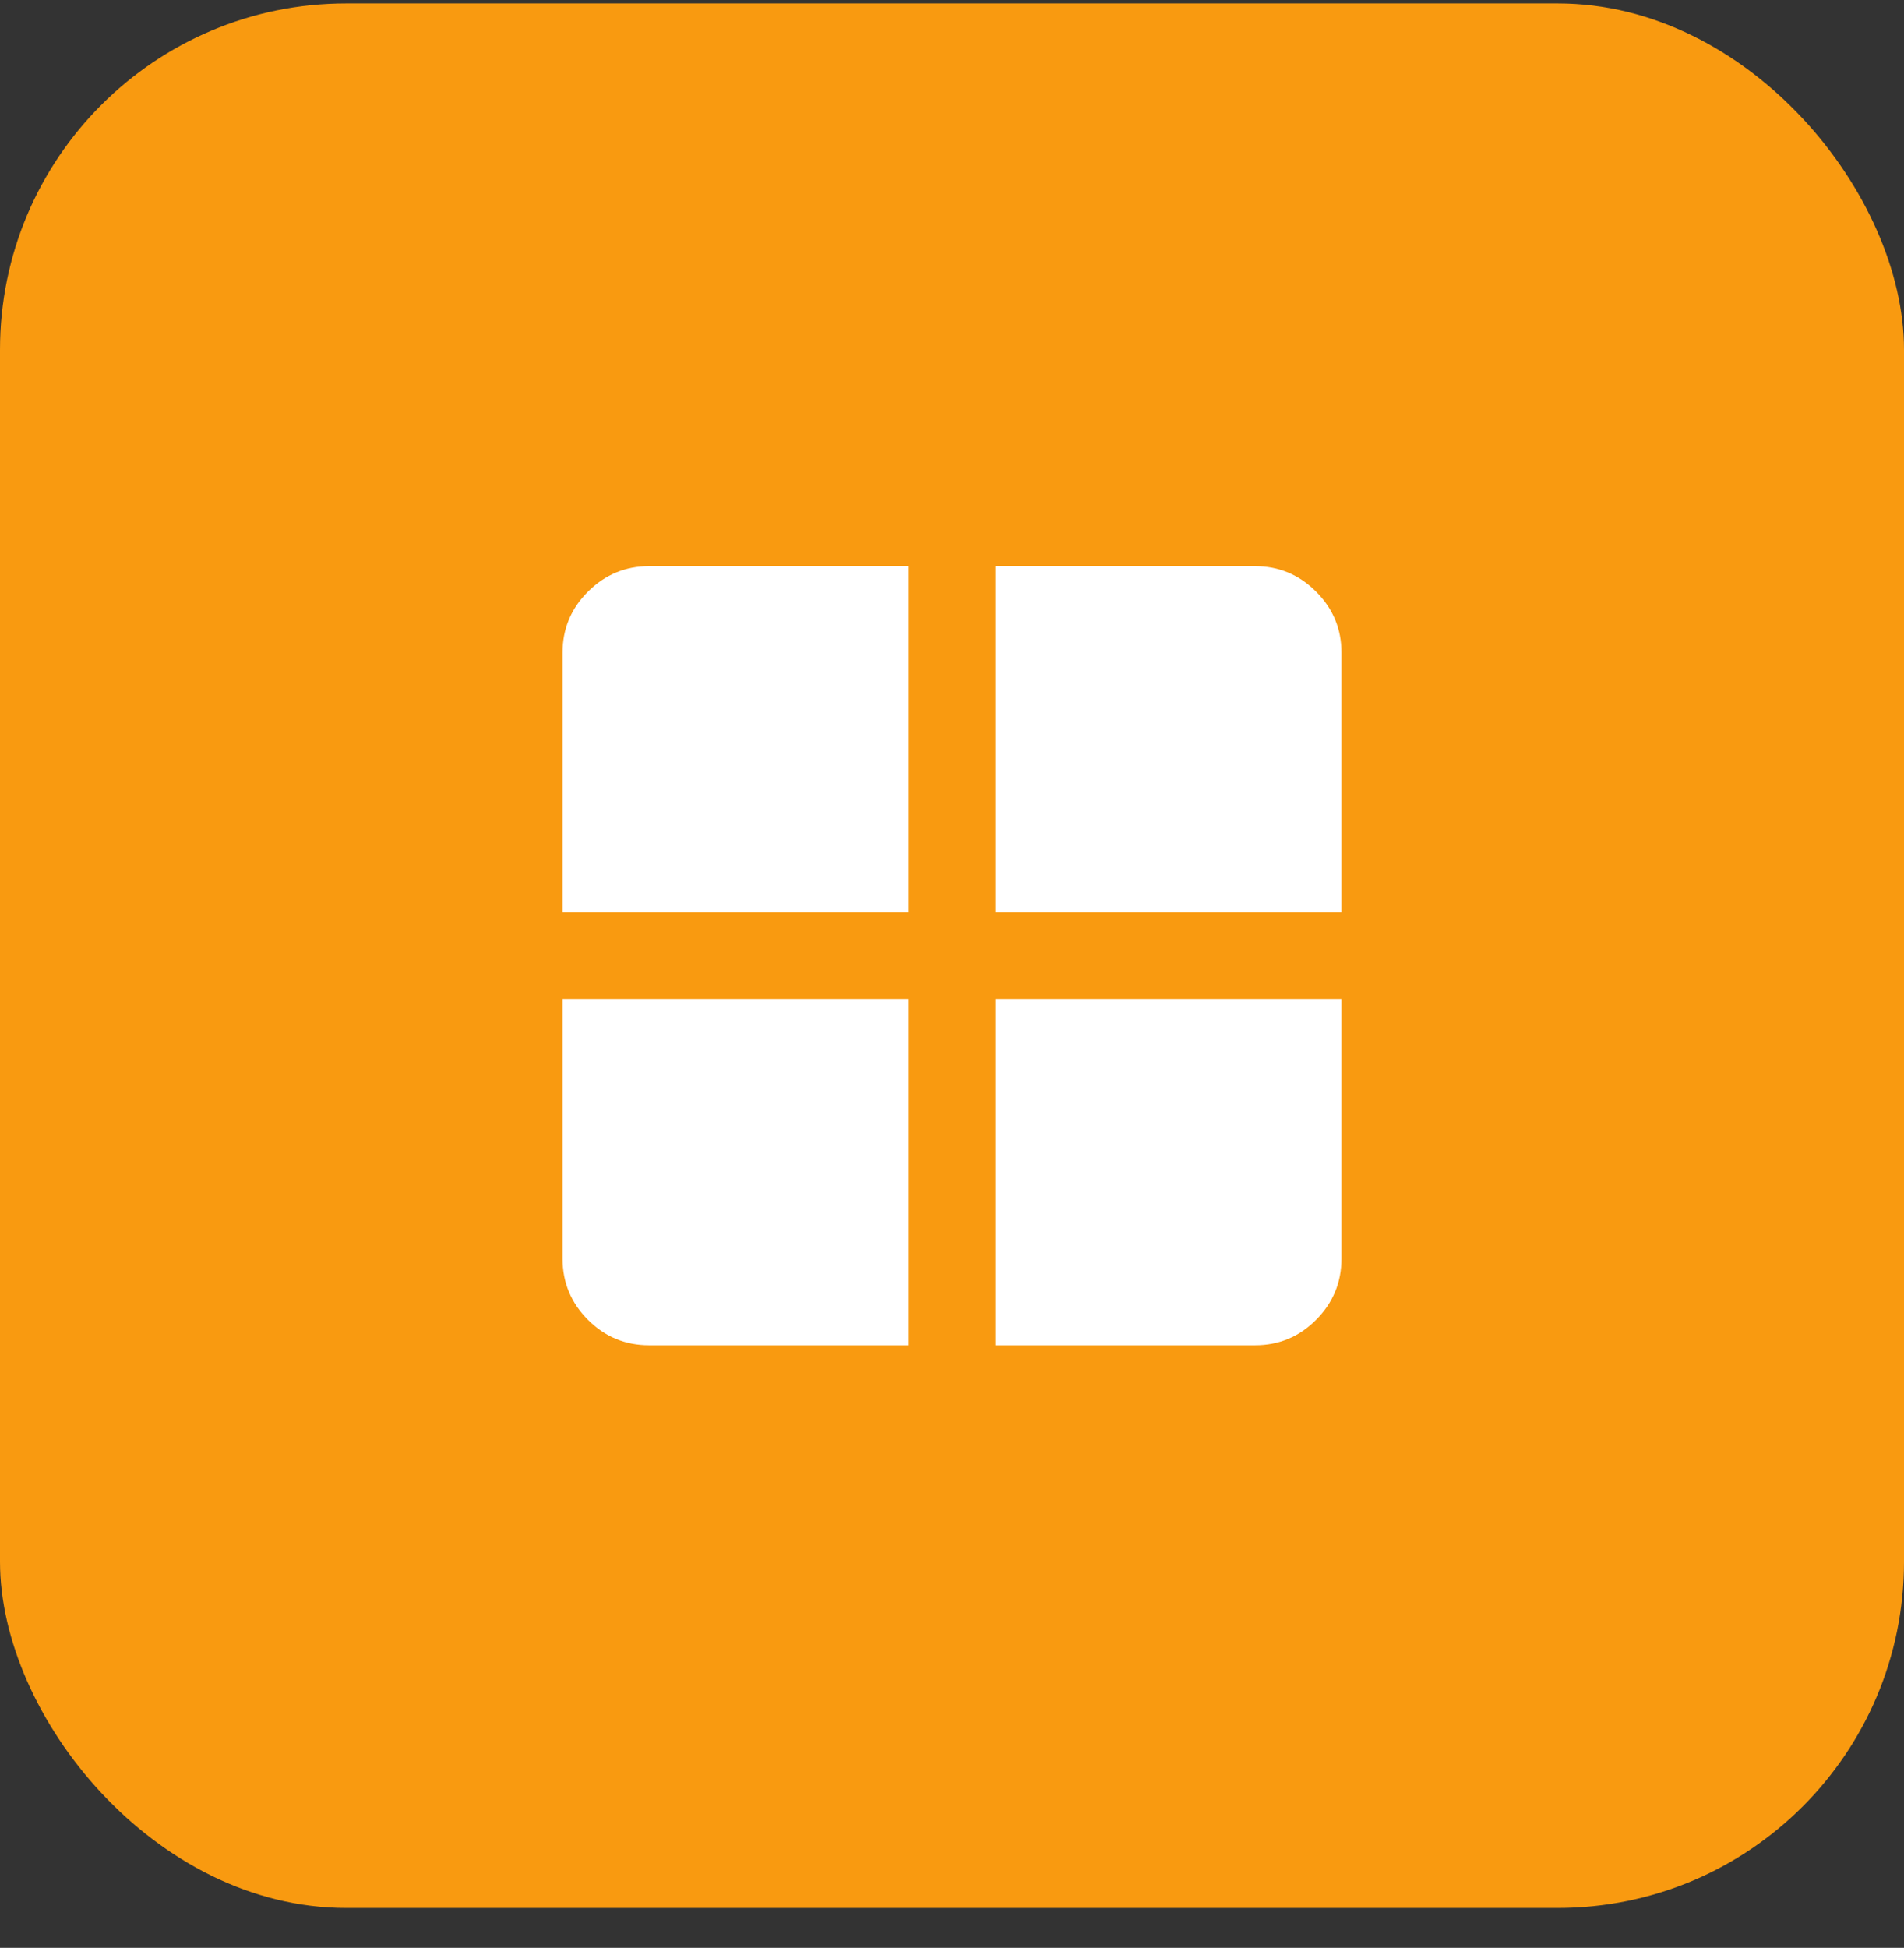
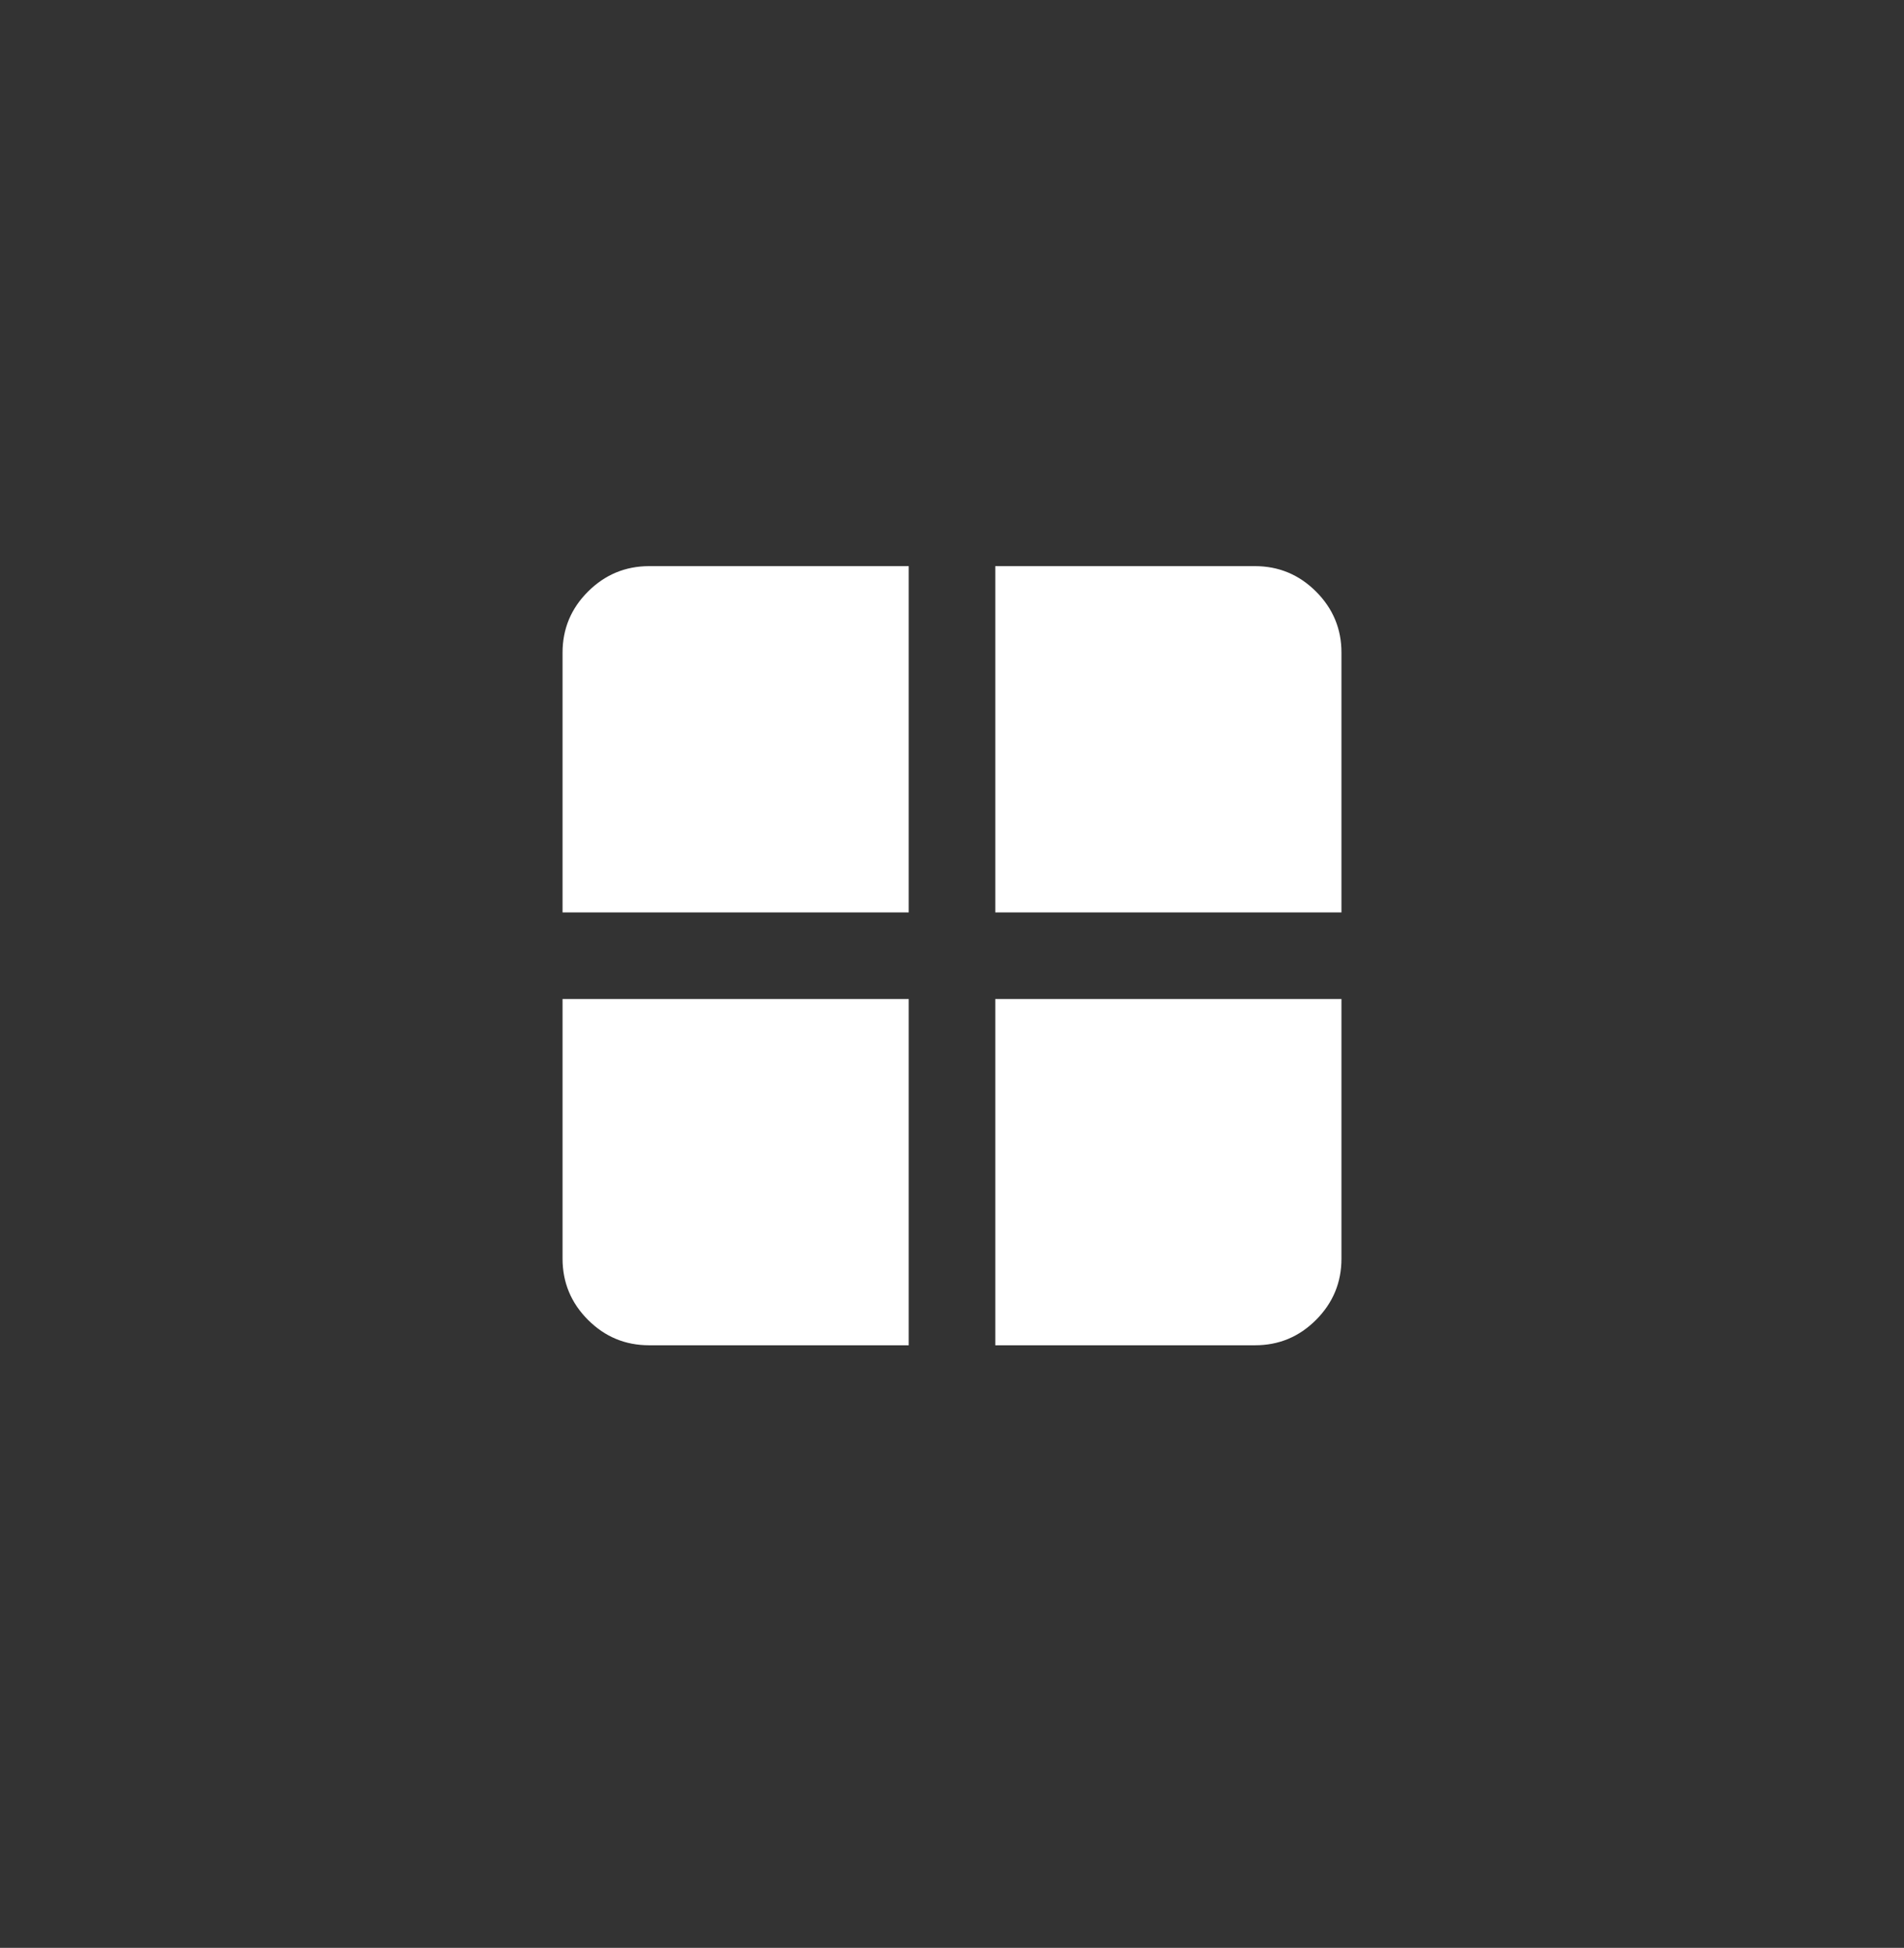
<svg xmlns="http://www.w3.org/2000/svg" width="44" height="45" viewBox="0 0 44 45" fill="none">
  <rect x="0" y="0" width="44" height="45" fill="#333333" stroke="none" />
-   <rect y="0.079" width="44" height="44" rx="8" fill="#F99A10" />
  <path d="M23 23.079H31V29.079C31 29.629 30.804 30.1 30.413 30.492C30.022 30.884 29.551 31.08 29 31.079H23V23.079ZM23 21.079V13.079H29C29.55 13.079 30.021 13.275 30.413 13.667C30.805 14.059 31.001 14.53 31 15.079V21.079H23ZM21 21.079H13V15.079C13 14.529 13.196 14.058 13.588 13.667C13.98 13.276 14.451 13.08 15 13.079H21V21.079ZM21 23.079V31.079H15C14.45 31.079 13.979 30.883 13.588 30.492C13.197 30.101 13.001 29.63 13 29.079V23.079H21Z" fill="white" />
</svg>